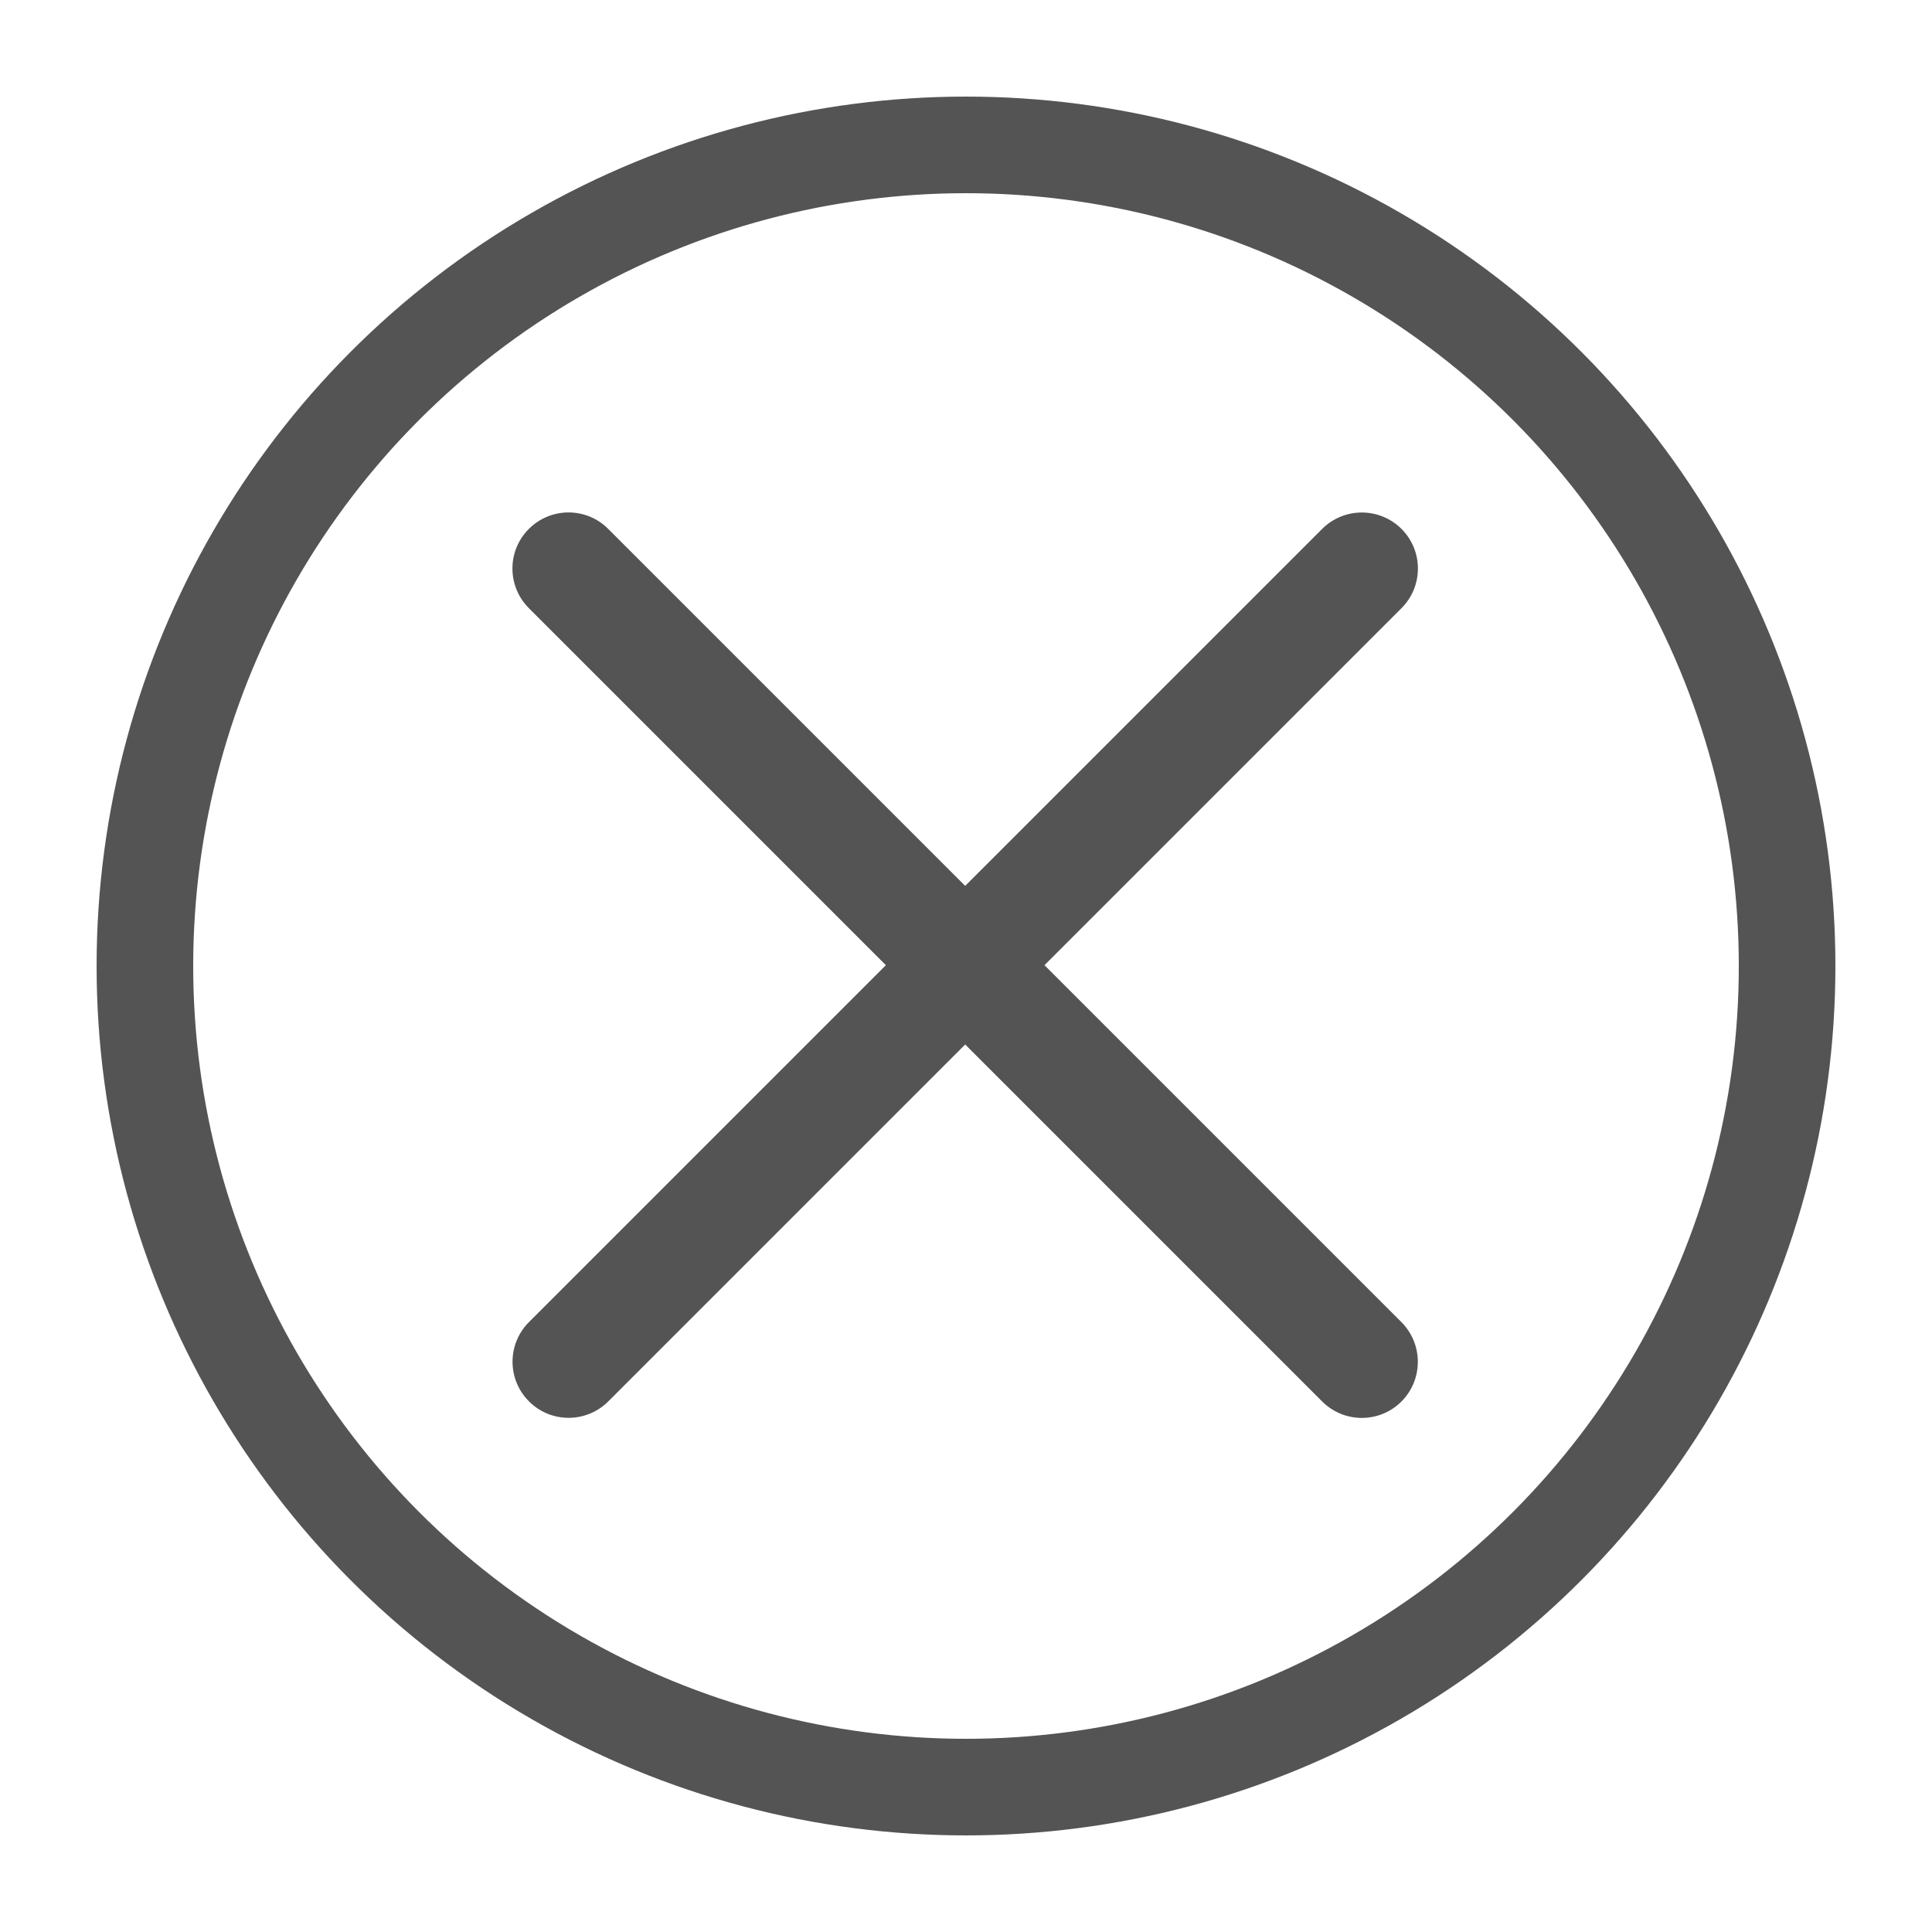
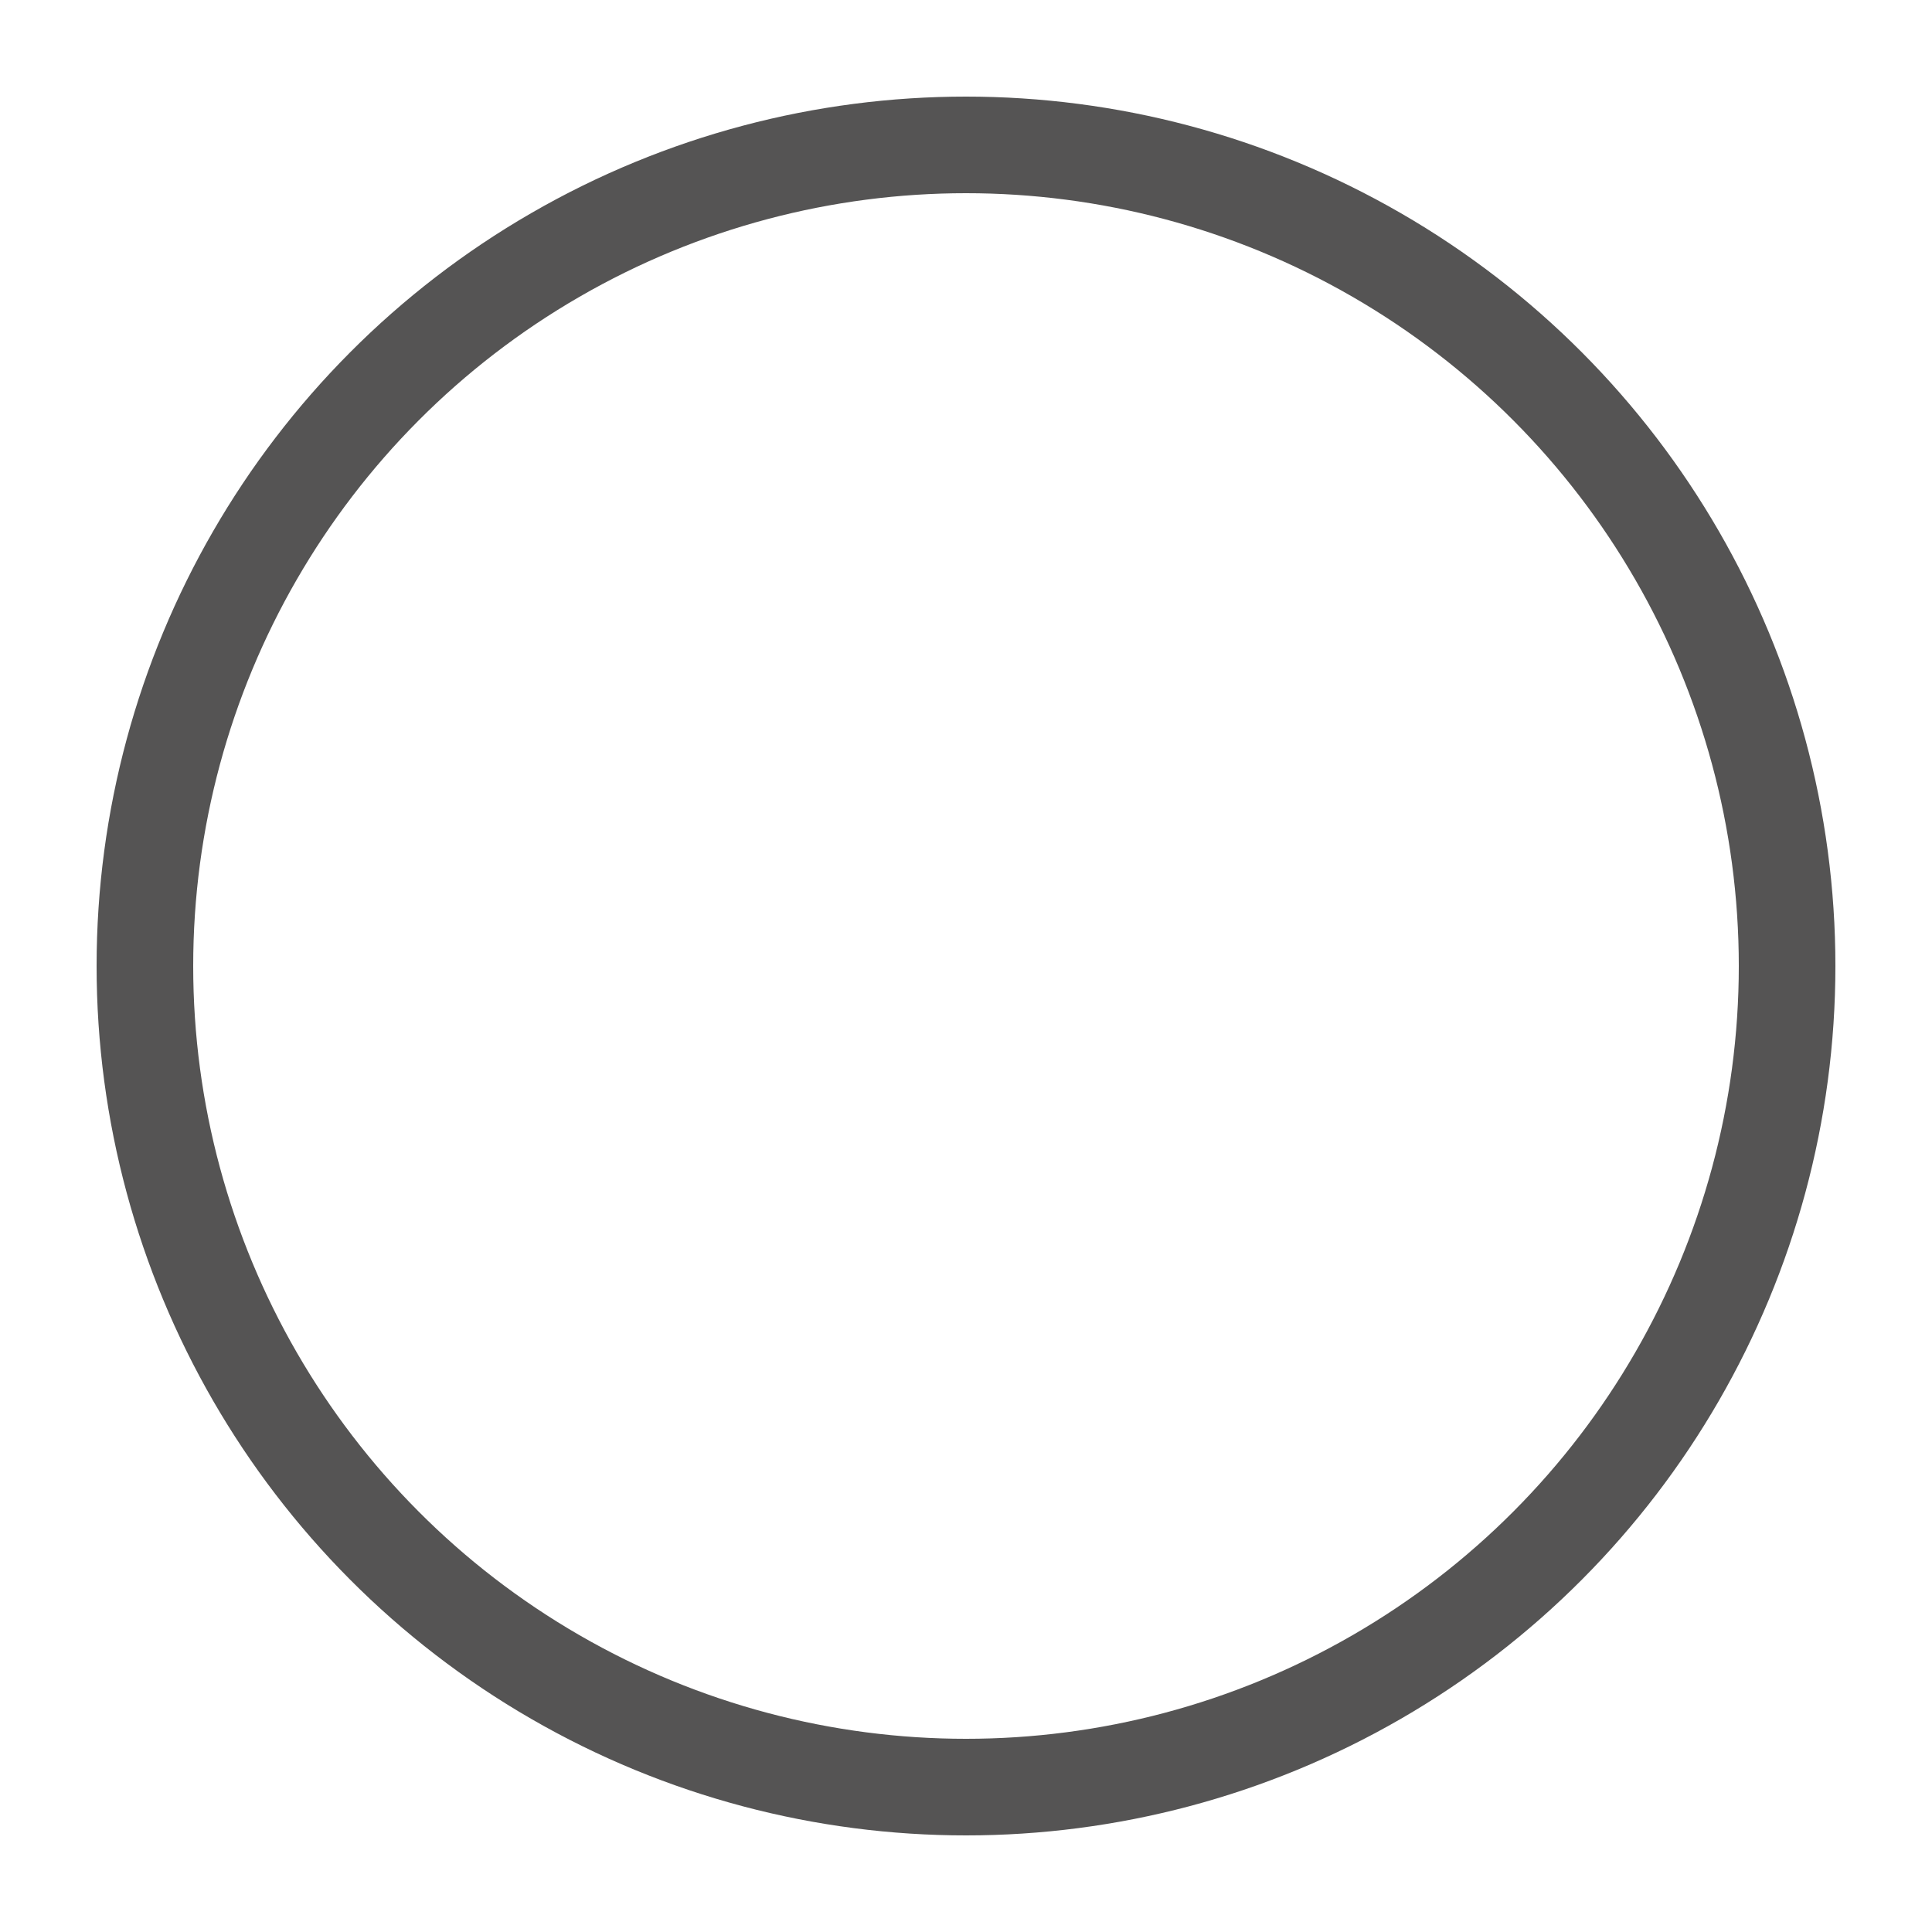
<svg xmlns="http://www.w3.org/2000/svg" version="1.1" id="圖層_1" x="0px" y="0px" width="20px" height="20px" viewBox="-1 -1 20 20" enable-background="new -1 -1 20 20" xml:space="preserve">
-   <path fill="#555454" d="M13.508,4.475L13.508,4.475c0.227,0.227,0.227,0.594,0,0.821l-8.211,8.211c-0.227,0.227-0.595,0.227-0.821,0  l0,0c-0.227-0.227-0.227-0.594,0-0.821l8.211-8.211C12.914,4.249,13.281,4.249,13.508,4.475z" />
-   <path fill="#555454" d="M13.508,13.508L13.508,13.508c-0.227,0.227-0.594,0.227-0.821,0L4.475,5.296  c-0.227-0.227-0.227-0.595,0-0.821l0,0c0.227-0.227,0.595-0.227,0.821,0l8.211,8.211C13.734,12.914,13.734,13.281,13.508,13.508z" />
  <circle fill="none" stroke="#555454" cx="9" cy="9" r="8.5" />
</svg>